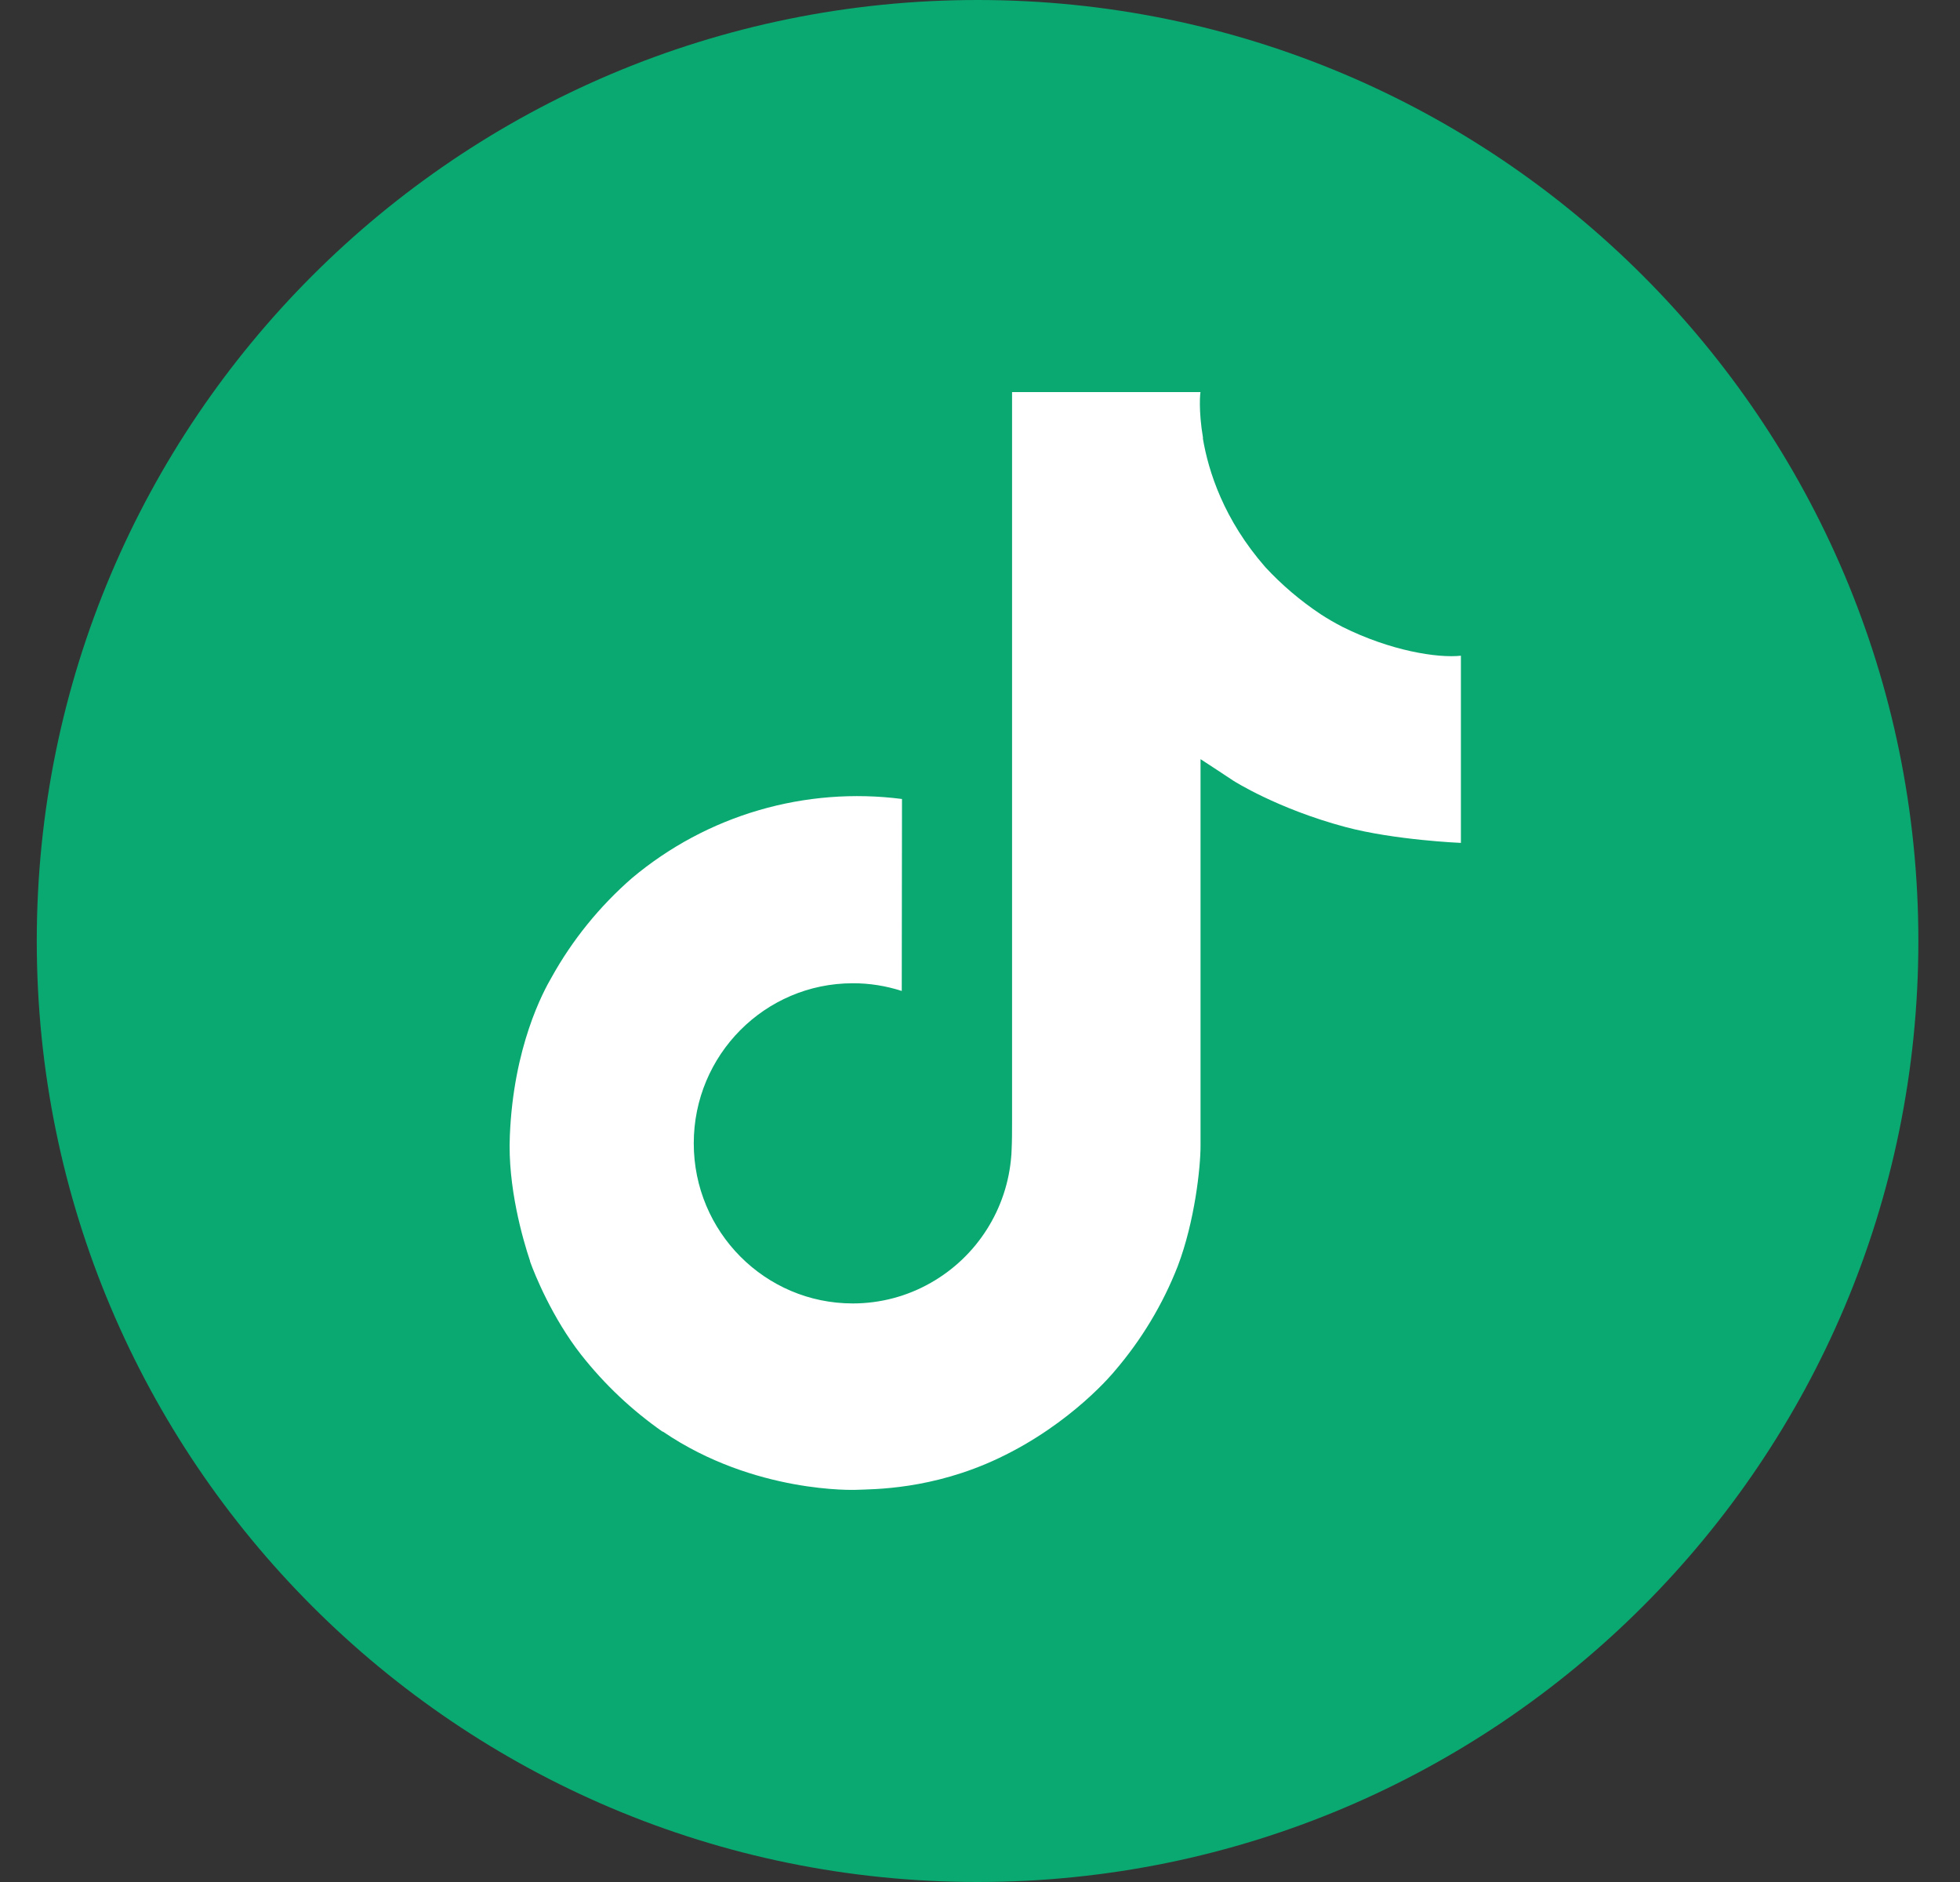
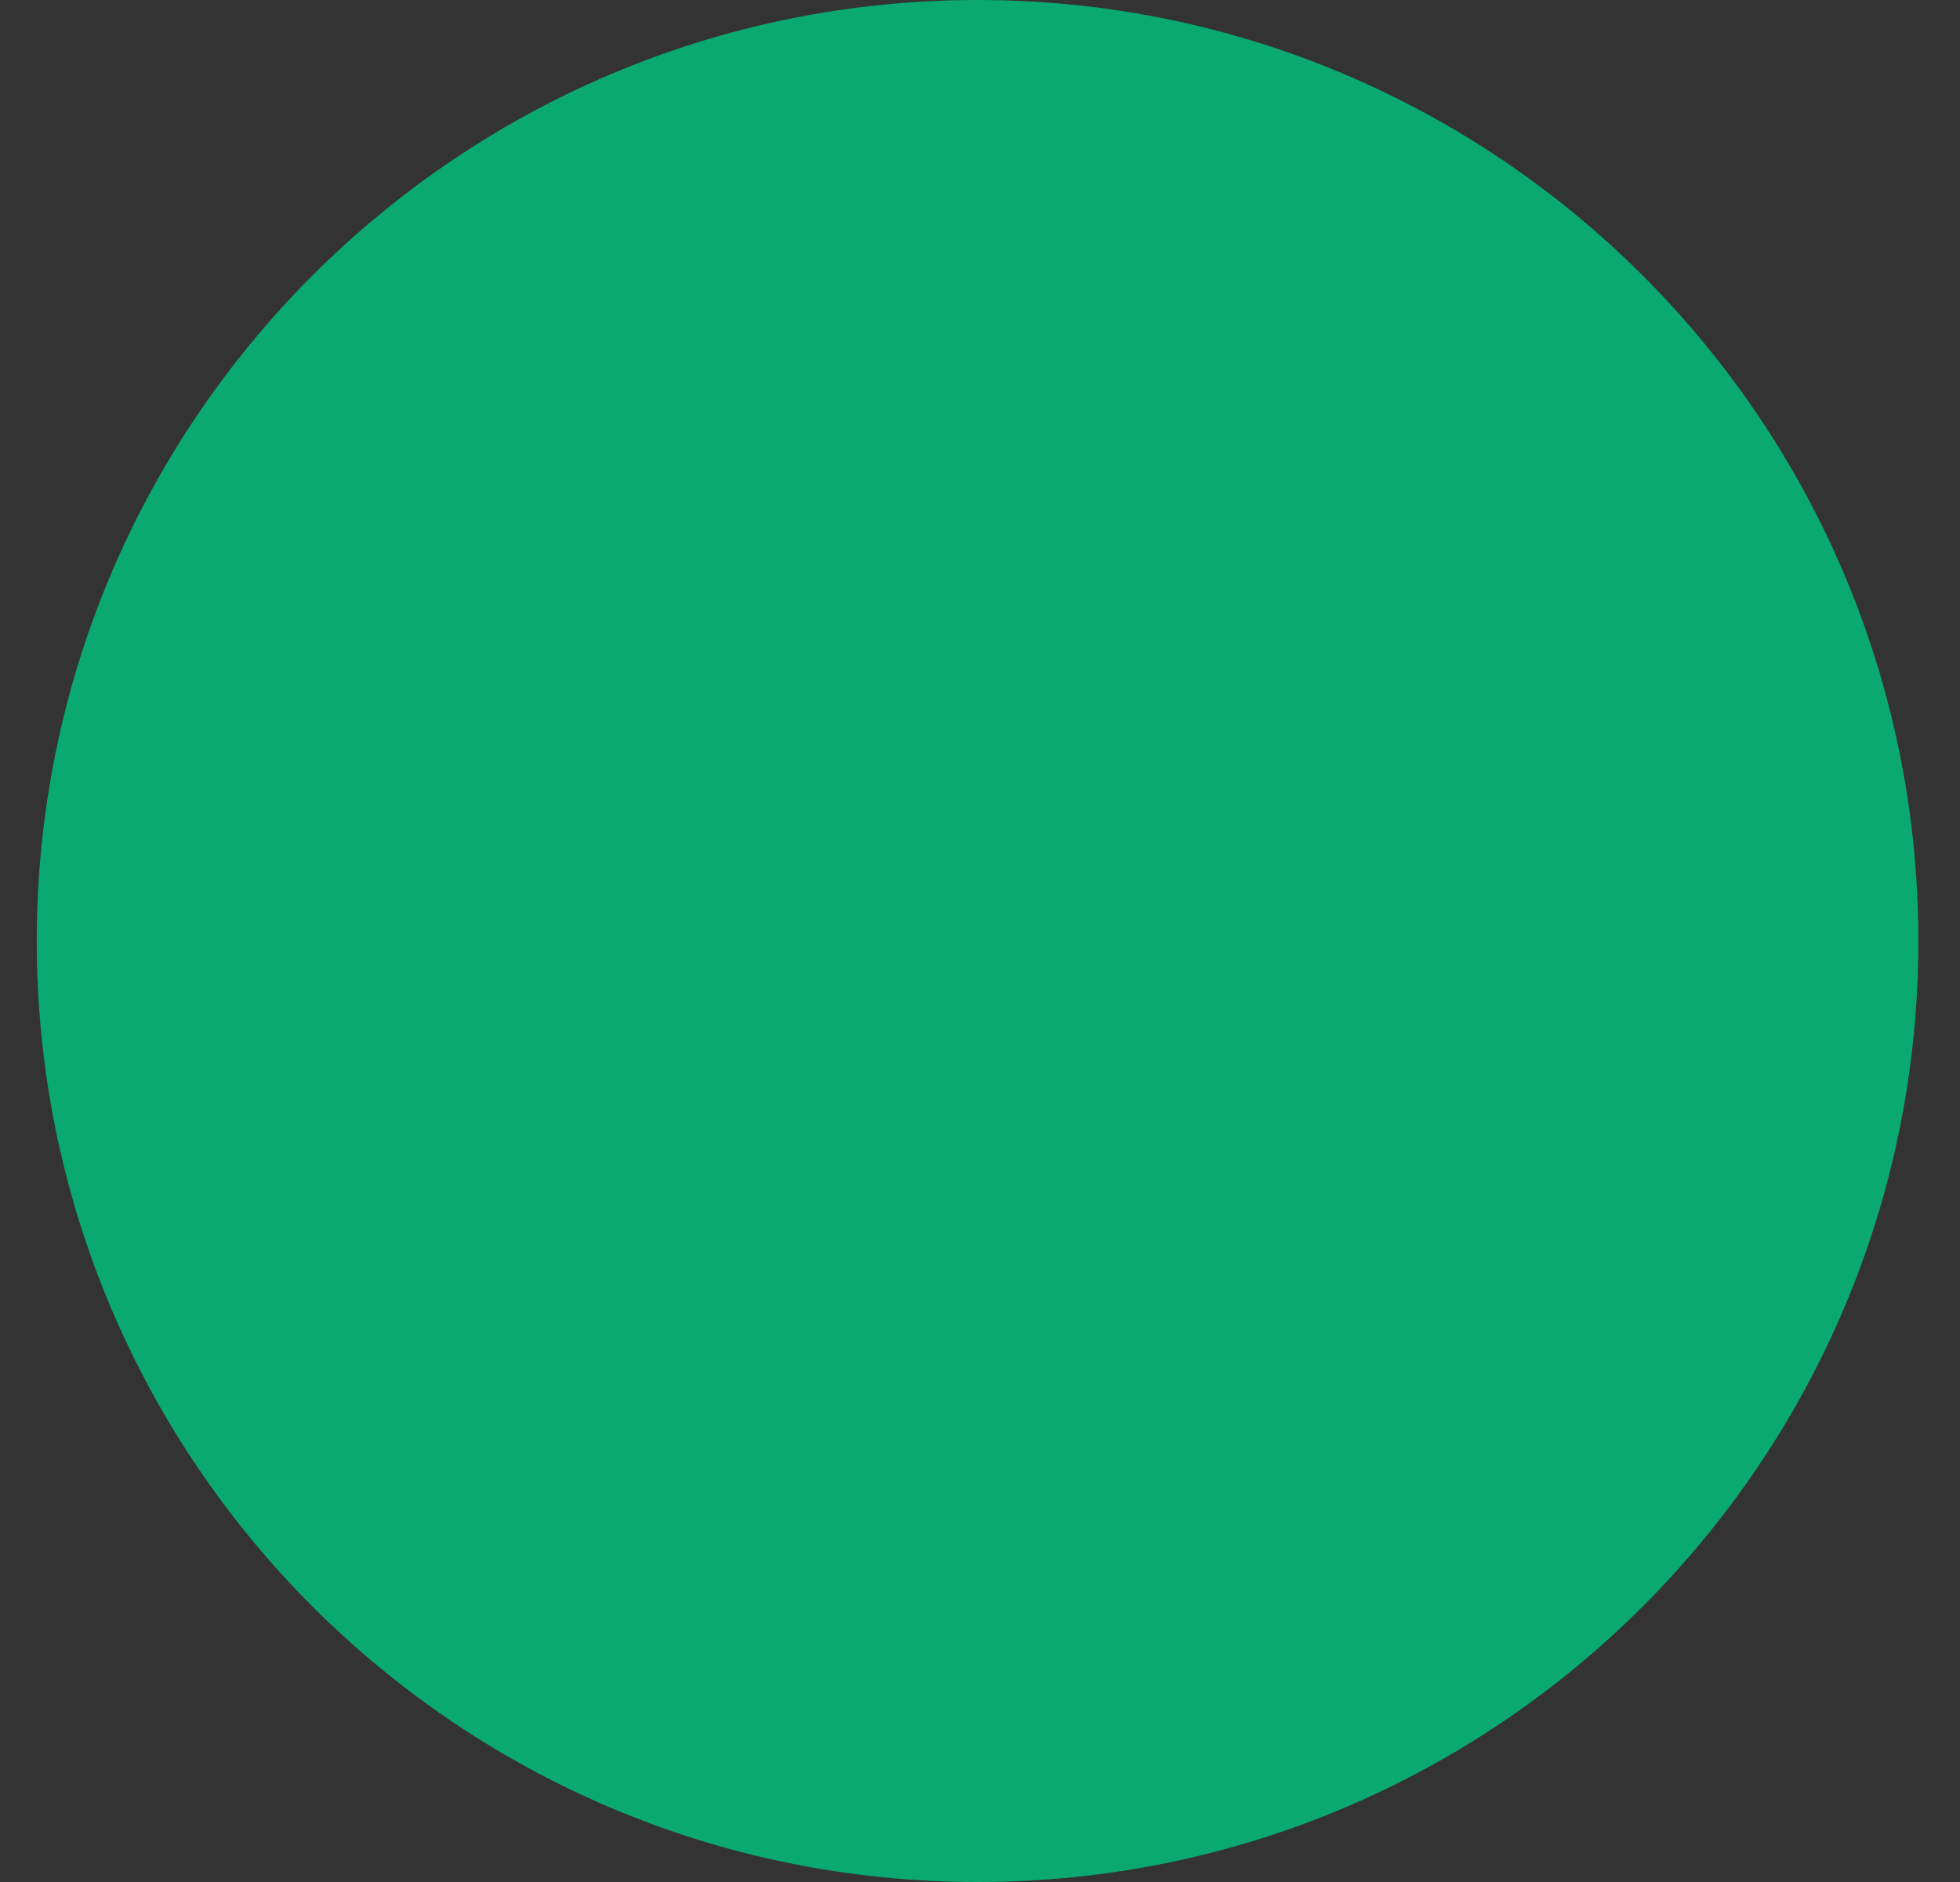
<svg xmlns="http://www.w3.org/2000/svg" width="25" height="24" viewBox="0 0 25 24" fill="none">
  <rect x="0" y="0" width="25" height="24" fill="#333333" stroke="none" />
  <path d="M24.469 12C24.469 5.373 19.097 0 12.469 0C5.842 0 0.469 5.373 0.469 12C0.469 18.627 5.842 24 12.469 24C19.097 24 24.469 18.627 24.469 12Z" fill="#0AA971" />
-   <path d="M17.123 7.994C17.028 7.945 16.936 7.892 16.847 7.834C16.588 7.662 16.35 7.46 16.139 7.232C15.611 6.628 15.414 6.016 15.342 5.587H15.345C15.284 5.23 15.309 5 15.313 5H12.909V14.297C12.909 14.422 12.909 14.546 12.903 14.667C12.903 14.683 12.902 14.697 12.901 14.713C12.901 14.72 12.901 14.727 12.899 14.734C12.899 14.735 12.899 14.737 12.899 14.739C12.874 15.072 12.767 15.395 12.588 15.677C12.409 15.96 12.163 16.194 11.872 16.359C11.569 16.532 11.226 16.622 10.877 16.622C9.757 16.622 8.849 15.708 8.849 14.58C8.849 13.452 9.757 12.539 10.877 12.539C11.089 12.538 11.3 12.572 11.502 12.637L11.505 10.189C10.893 10.11 10.271 10.159 9.679 10.332C9.086 10.505 8.536 10.8 8.063 11.196C7.649 11.556 7.3 11.986 7.034 12.466C6.932 12.641 6.549 13.344 6.503 14.485C6.474 15.133 6.668 15.804 6.761 16.081V16.087C6.819 16.25 7.045 16.808 7.414 17.278C7.711 17.655 8.062 17.986 8.455 18.26V18.254L8.461 18.26C9.625 19.051 10.916 18.999 10.916 18.999C11.139 18.99 11.887 18.999 12.737 18.596C13.68 18.15 14.217 17.485 14.217 17.485C14.559 17.087 14.832 16.634 15.023 16.145C15.24 15.573 15.313 14.887 15.313 14.613V9.681C15.342 9.698 15.73 9.955 15.73 9.955C15.73 9.955 16.29 10.314 17.163 10.547C17.79 10.714 18.634 10.749 18.634 10.749V8.362C18.338 8.394 17.738 8.301 17.123 7.994Z" fill="white" />
</svg>